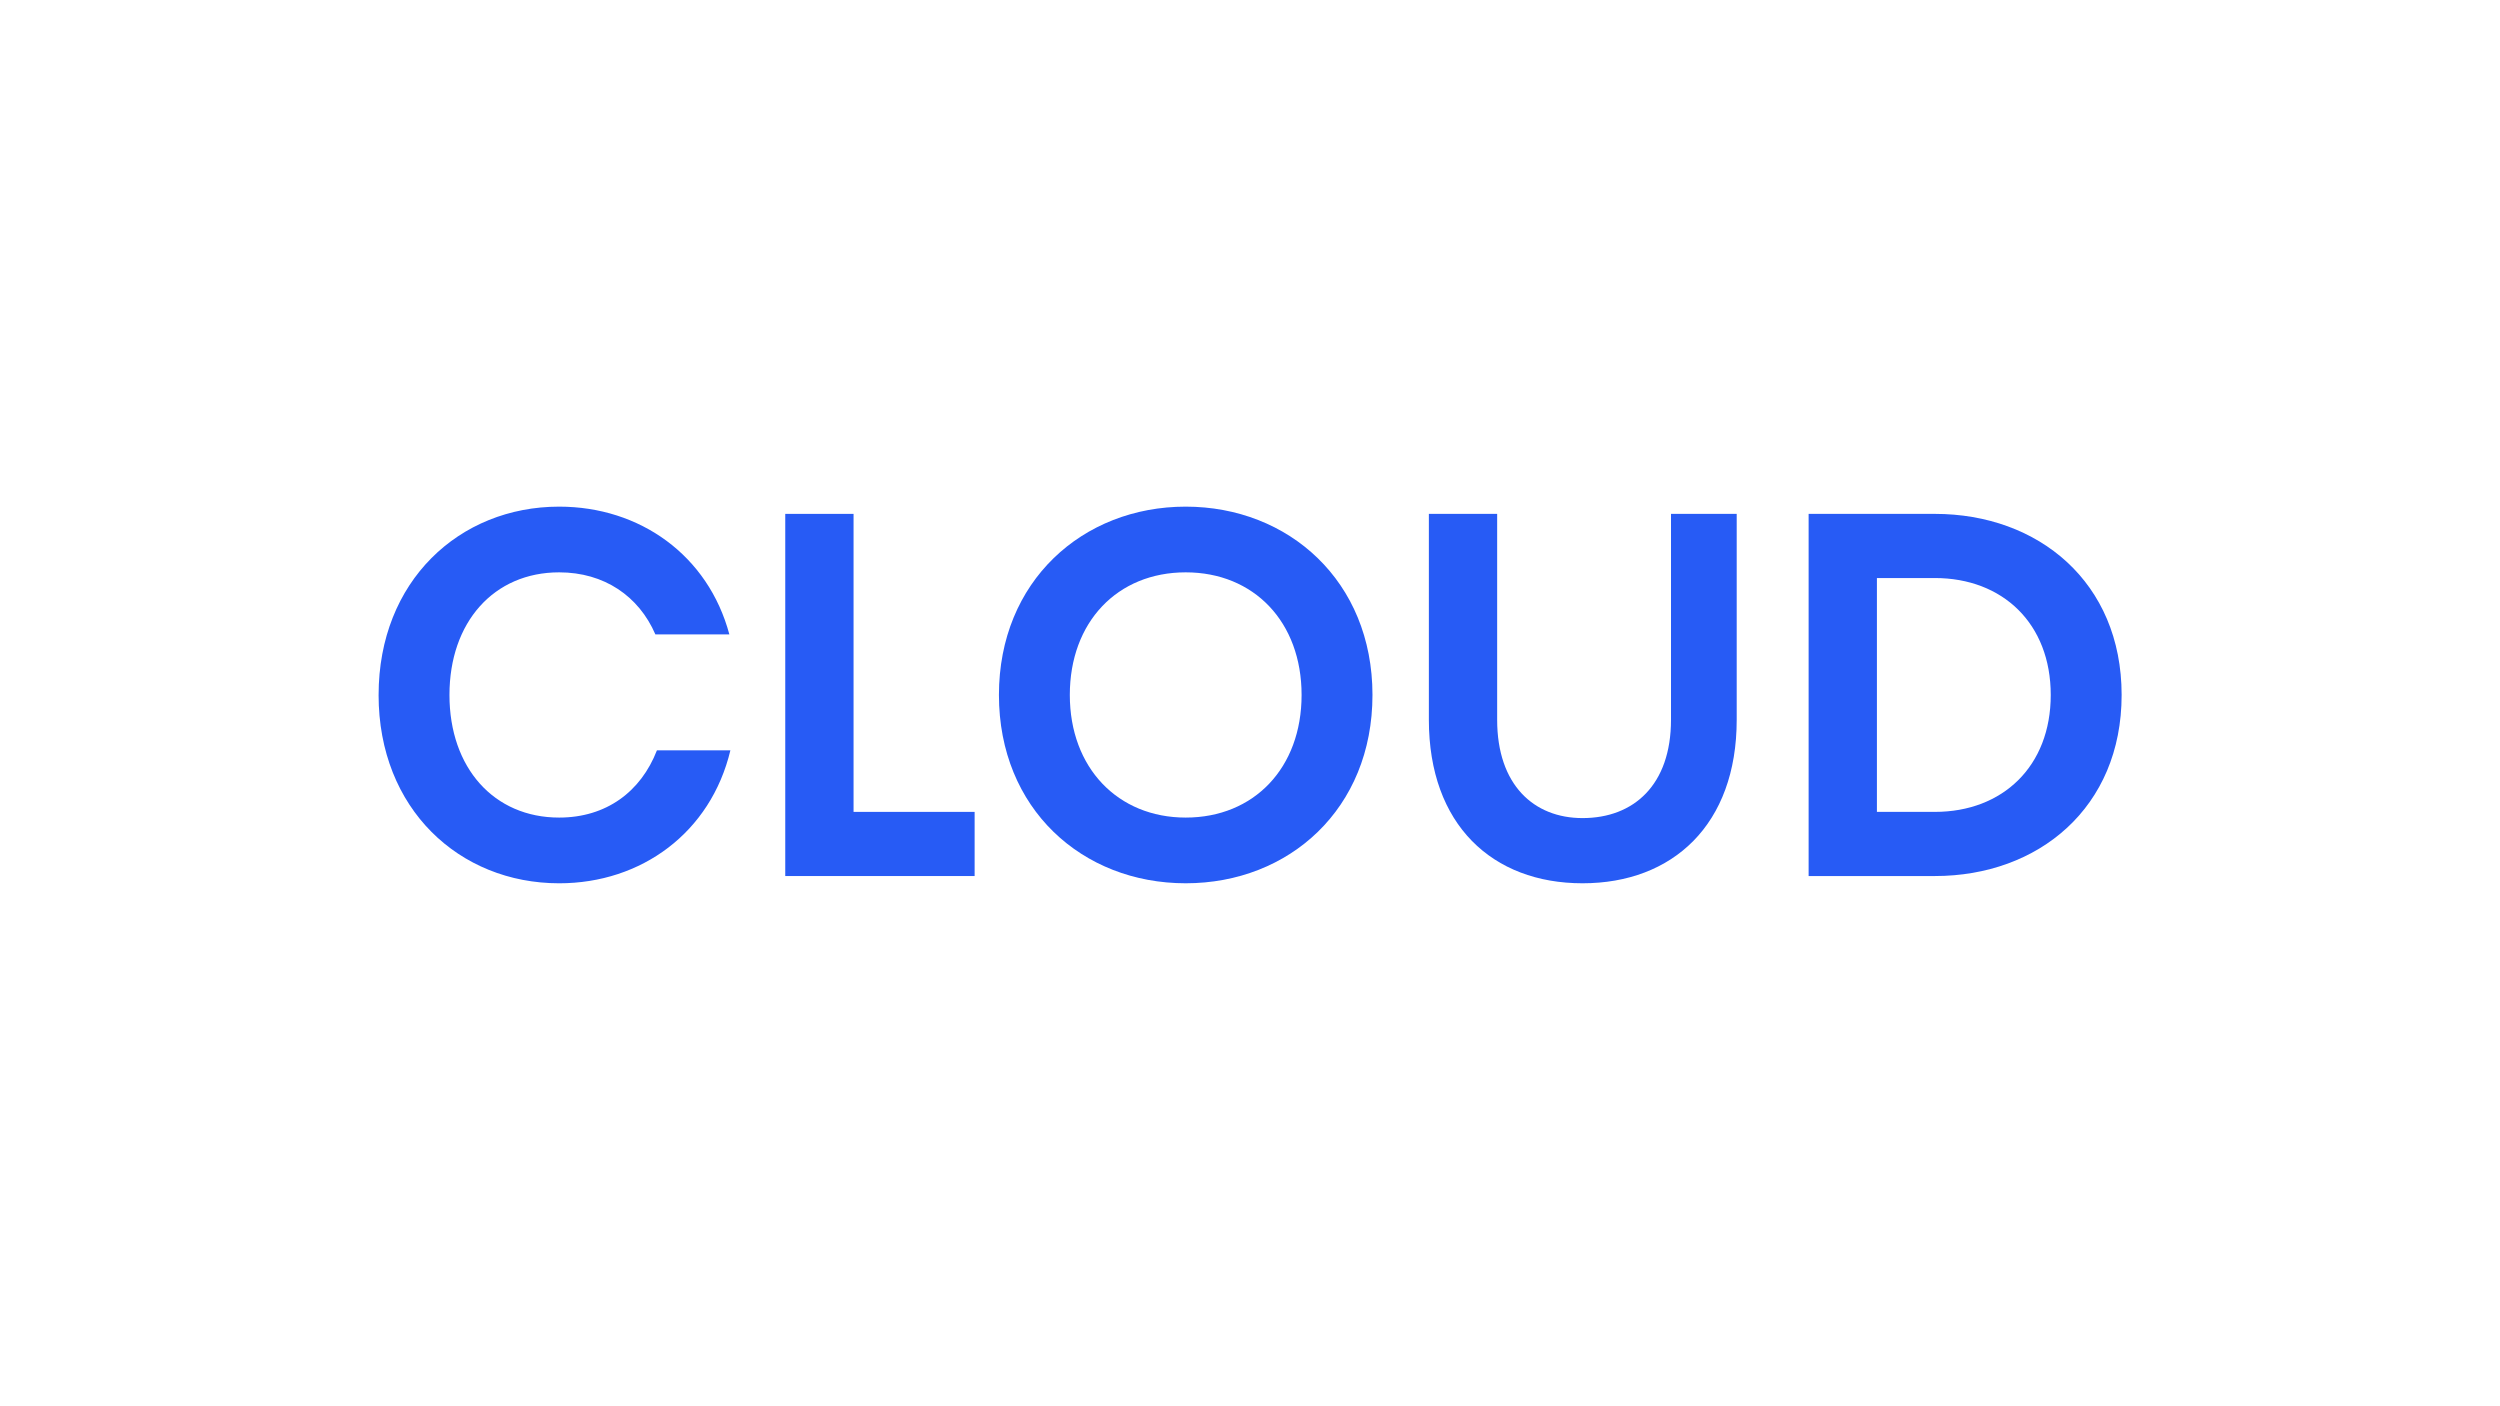
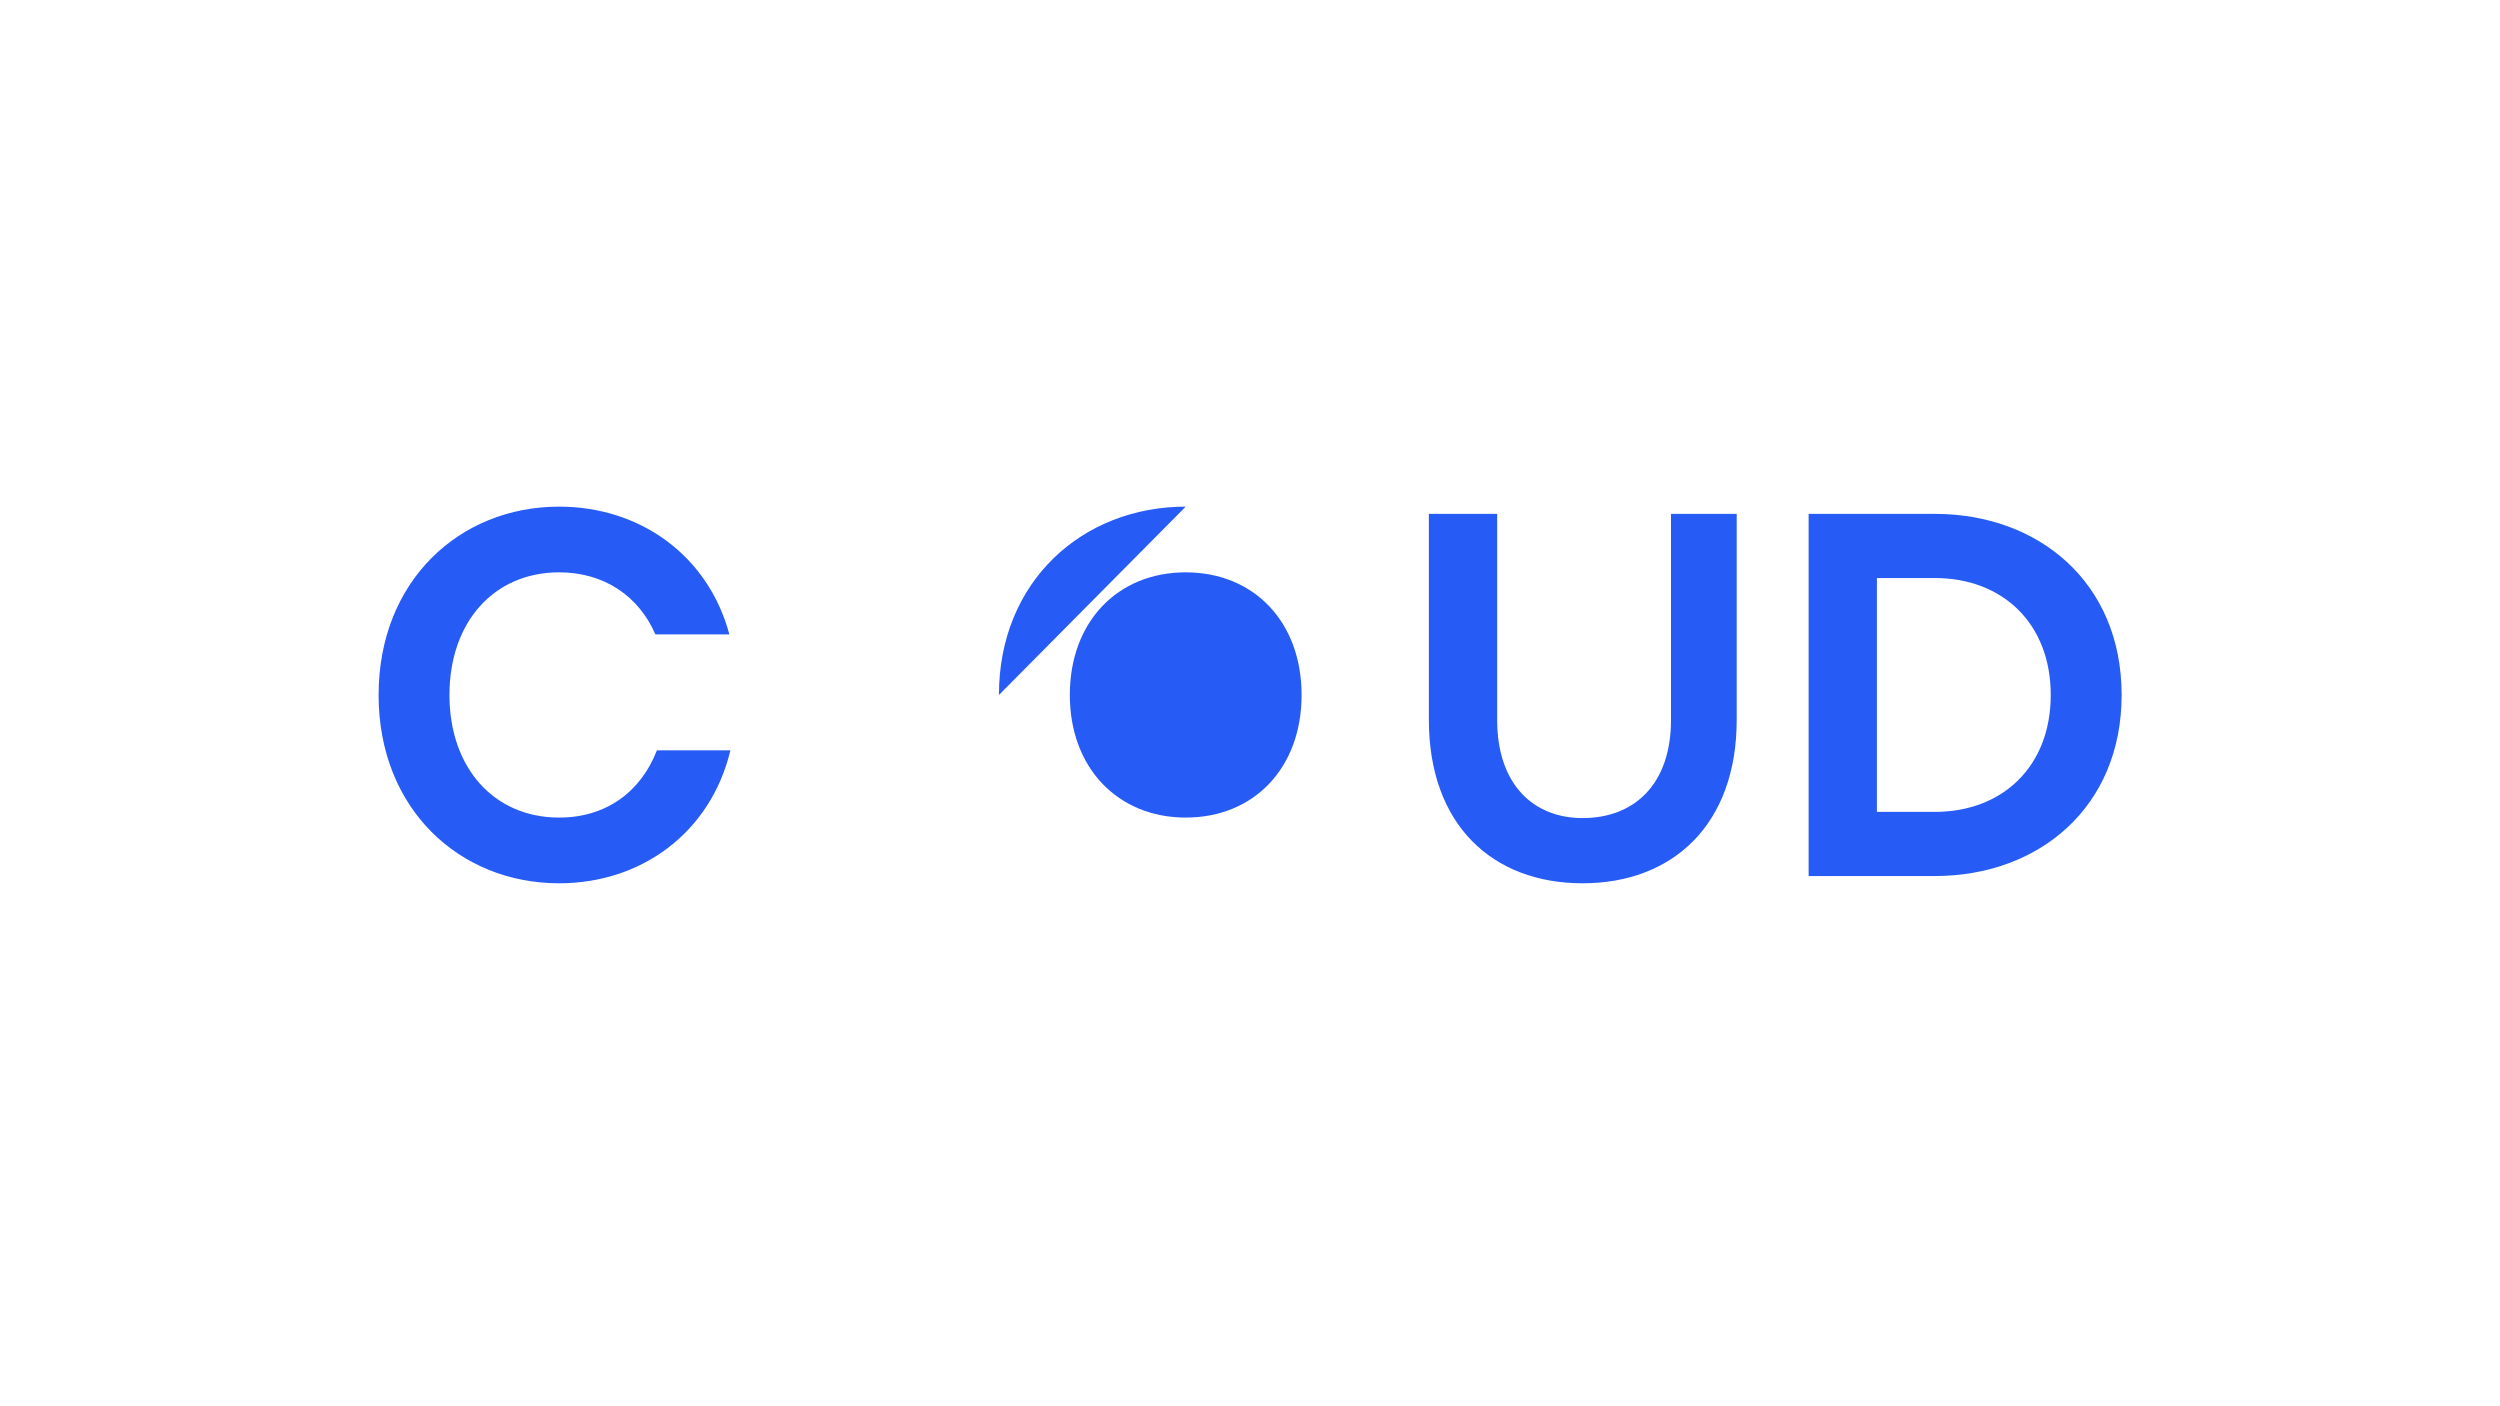
<svg xmlns="http://www.w3.org/2000/svg" id="Layer_1" data-name="Layer 1" viewBox="0 0 1920 1080">
  <defs>
    <style>
      .cls-1 {
        fill: #275bf5;
      }
    </style>
  </defs>
  <path class="cls-1" d="M290.77,533.73c0-87.42,61.99-144.63,138.67-144.63,61.98,0,114.43,37.35,130.72,98.14h-56.82c-12.71-29.4-39.34-47.68-73.91-47.68-50.07,0-84.24,38.14-84.24,94.17s34.17,94.17,84.24,94.17c36.16,0,62.78-19.87,75.1-51.65h56.42c-15.1,63.18-68.34,102.12-131.52,102.12-76.69,0-138.67-57.22-138.67-144.63Z" />
-   <path class="cls-1" d="M603.08,394.66h52.45v228.87h92.98v49.27h-145.43v-278.14Z" />
-   <path class="cls-1" d="M767.18,533.73c0-87.42,64.37-144.63,143.44-144.63s143.44,57.22,143.44,144.63-63.97,144.63-143.44,144.63-143.44-57.22-143.44-144.63ZM910.62,627.9c52.45,0,89-38.14,89-94.17s-36.55-94.17-89-94.17-89,38.14-89,94.17,36.95,94.17,89,94.17Z" />
+   <path class="cls-1" d="M767.18,533.73c0-87.42,64.37-144.63,143.44-144.63ZM910.62,627.9c52.45,0,89-38.14,89-94.17s-36.55-94.17-89-94.17-89,38.14-89,94.17,36.95,94.17,89,94.17Z" />
  <path class="cls-1" d="M1097.37,552.8v-158.14h52.45v158.14c0,50.06,28.21,75.49,65.56,75.49,39.34,0,67.95-25.43,67.95-75.49v-158.14h50.46v158.14c0,80.66-49.27,125.56-118.41,125.56s-118.01-44.9-118.01-125.56Z" />
  <path class="cls-1" d="M1389.02,394.66h96.95c79.47,0,143.44,52.45,143.44,139.07s-63.97,139.07-143.44,139.07h-96.95v-278.14ZM1485.97,623.53c52.05,0,89-34.97,89-89.8s-36.95-89.8-89-89.8h-44.5v179.6h44.5Z" />
</svg>